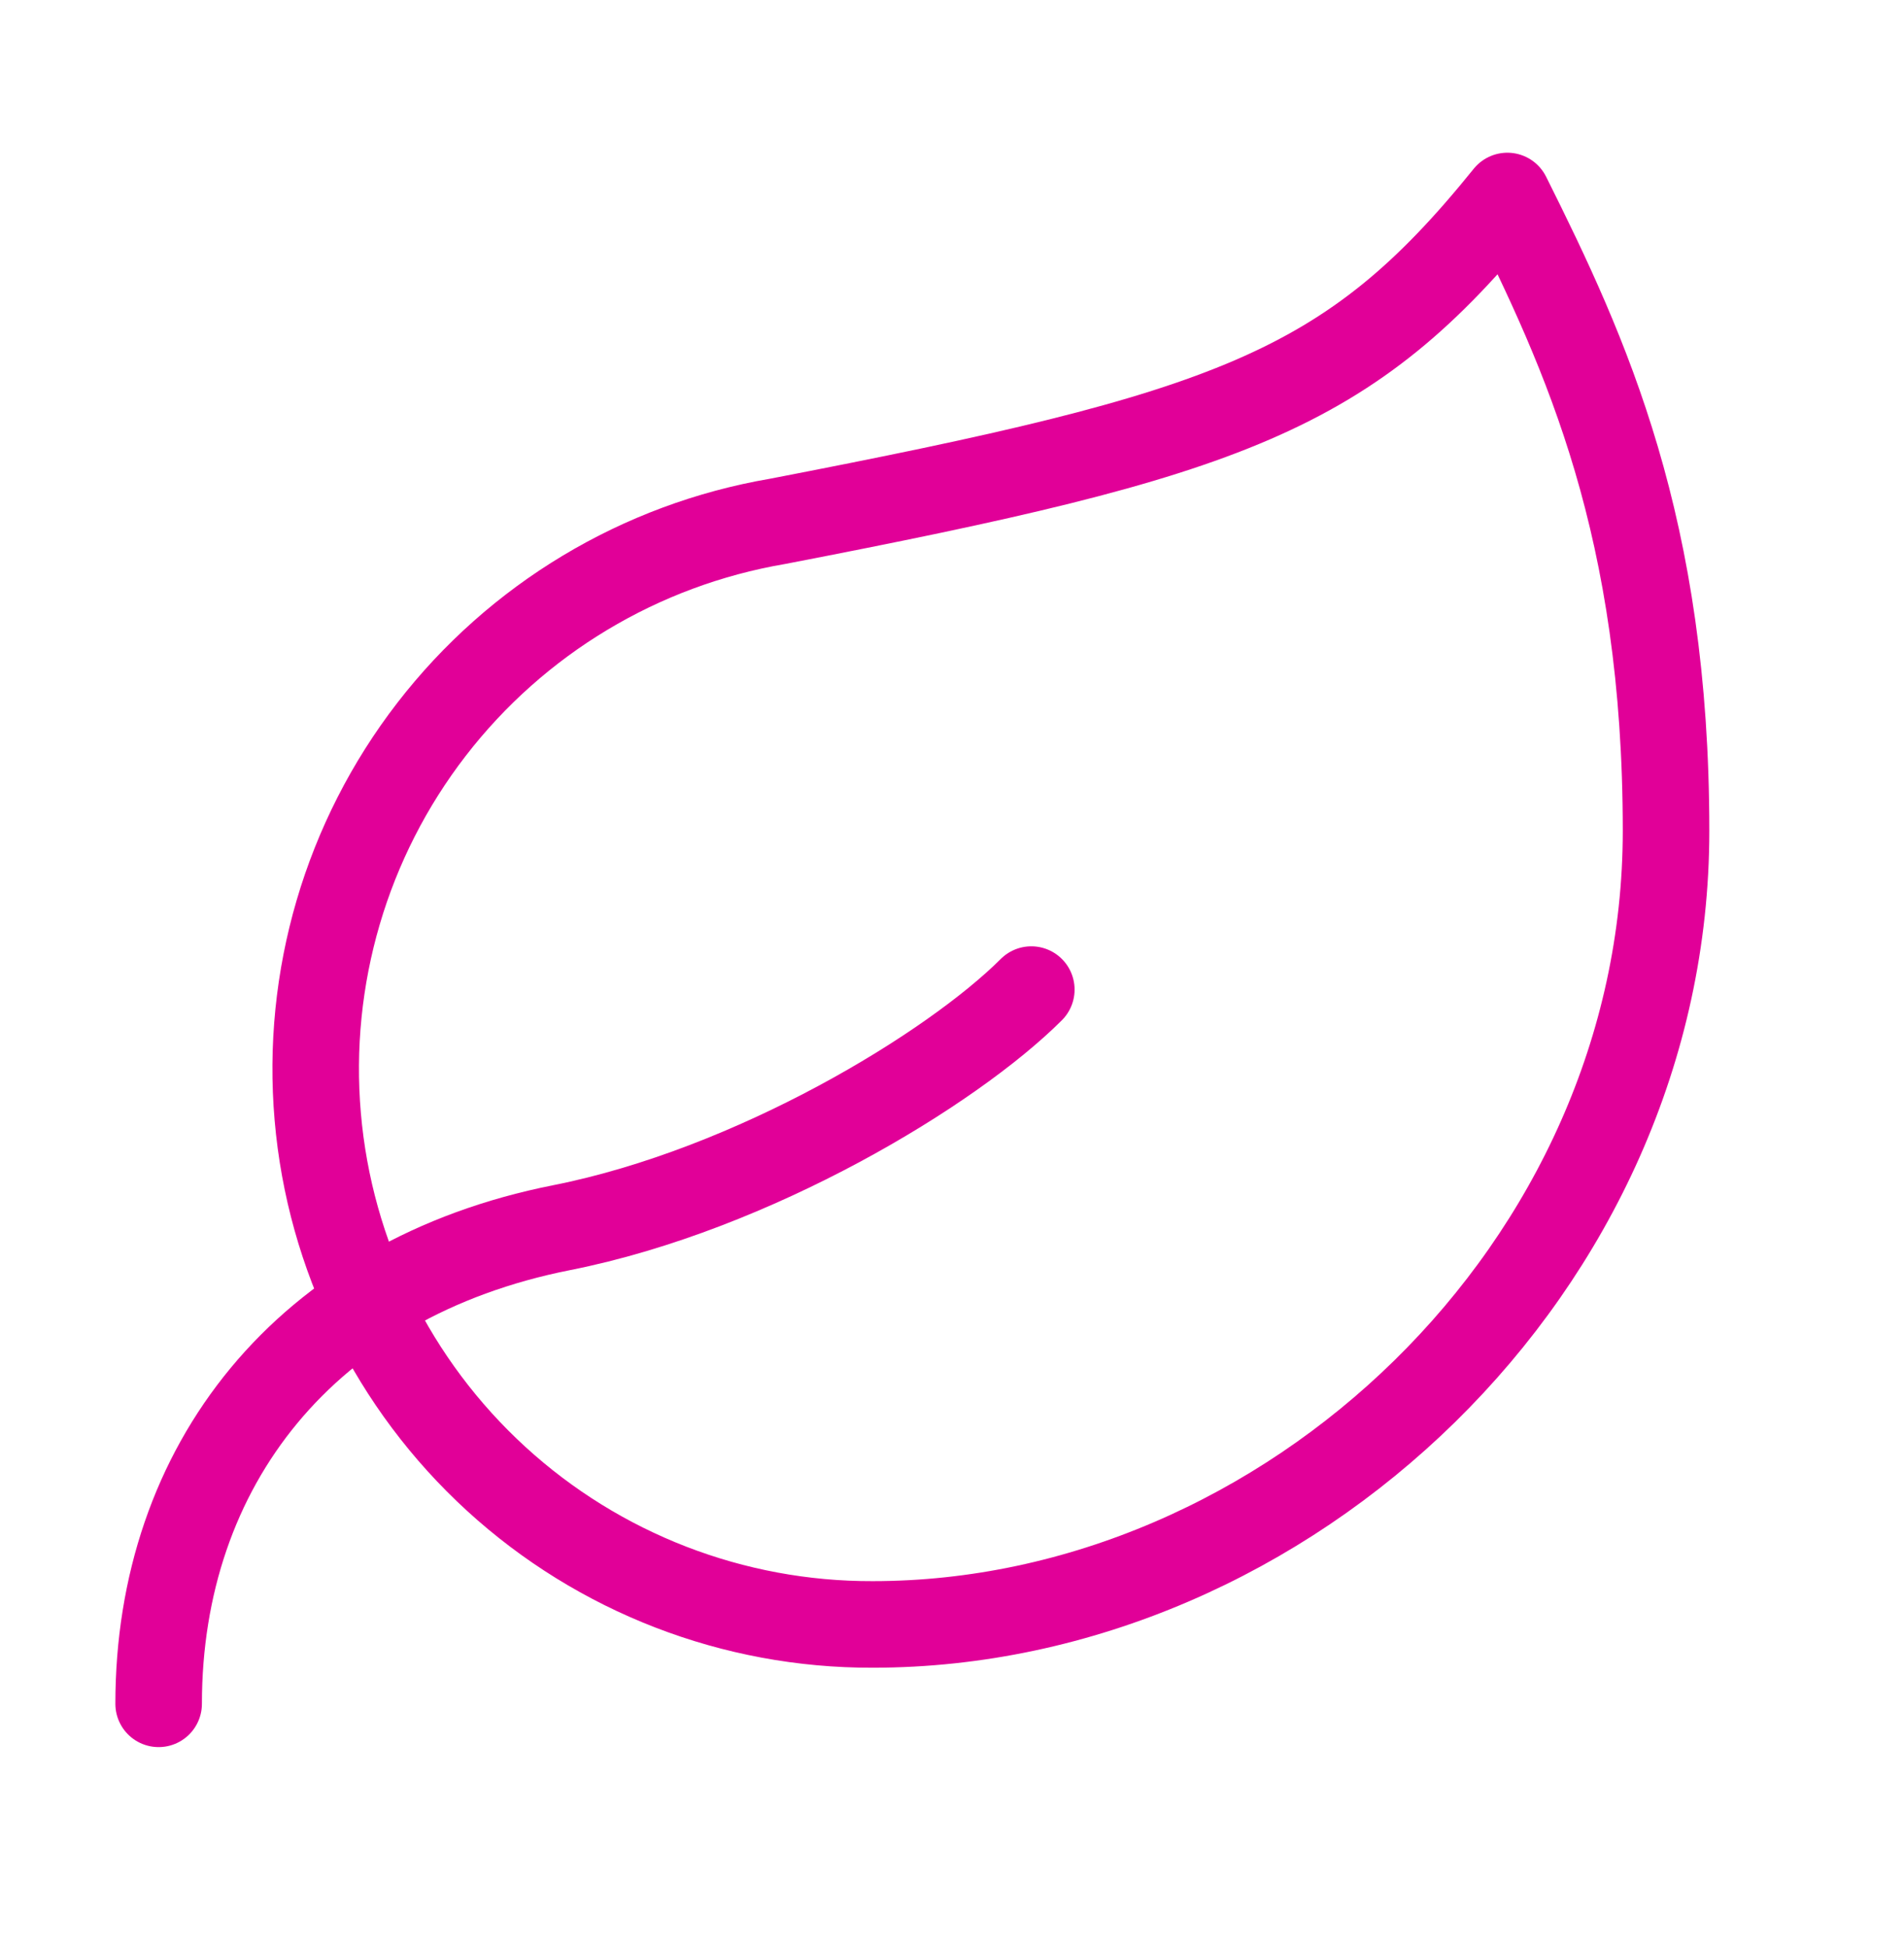
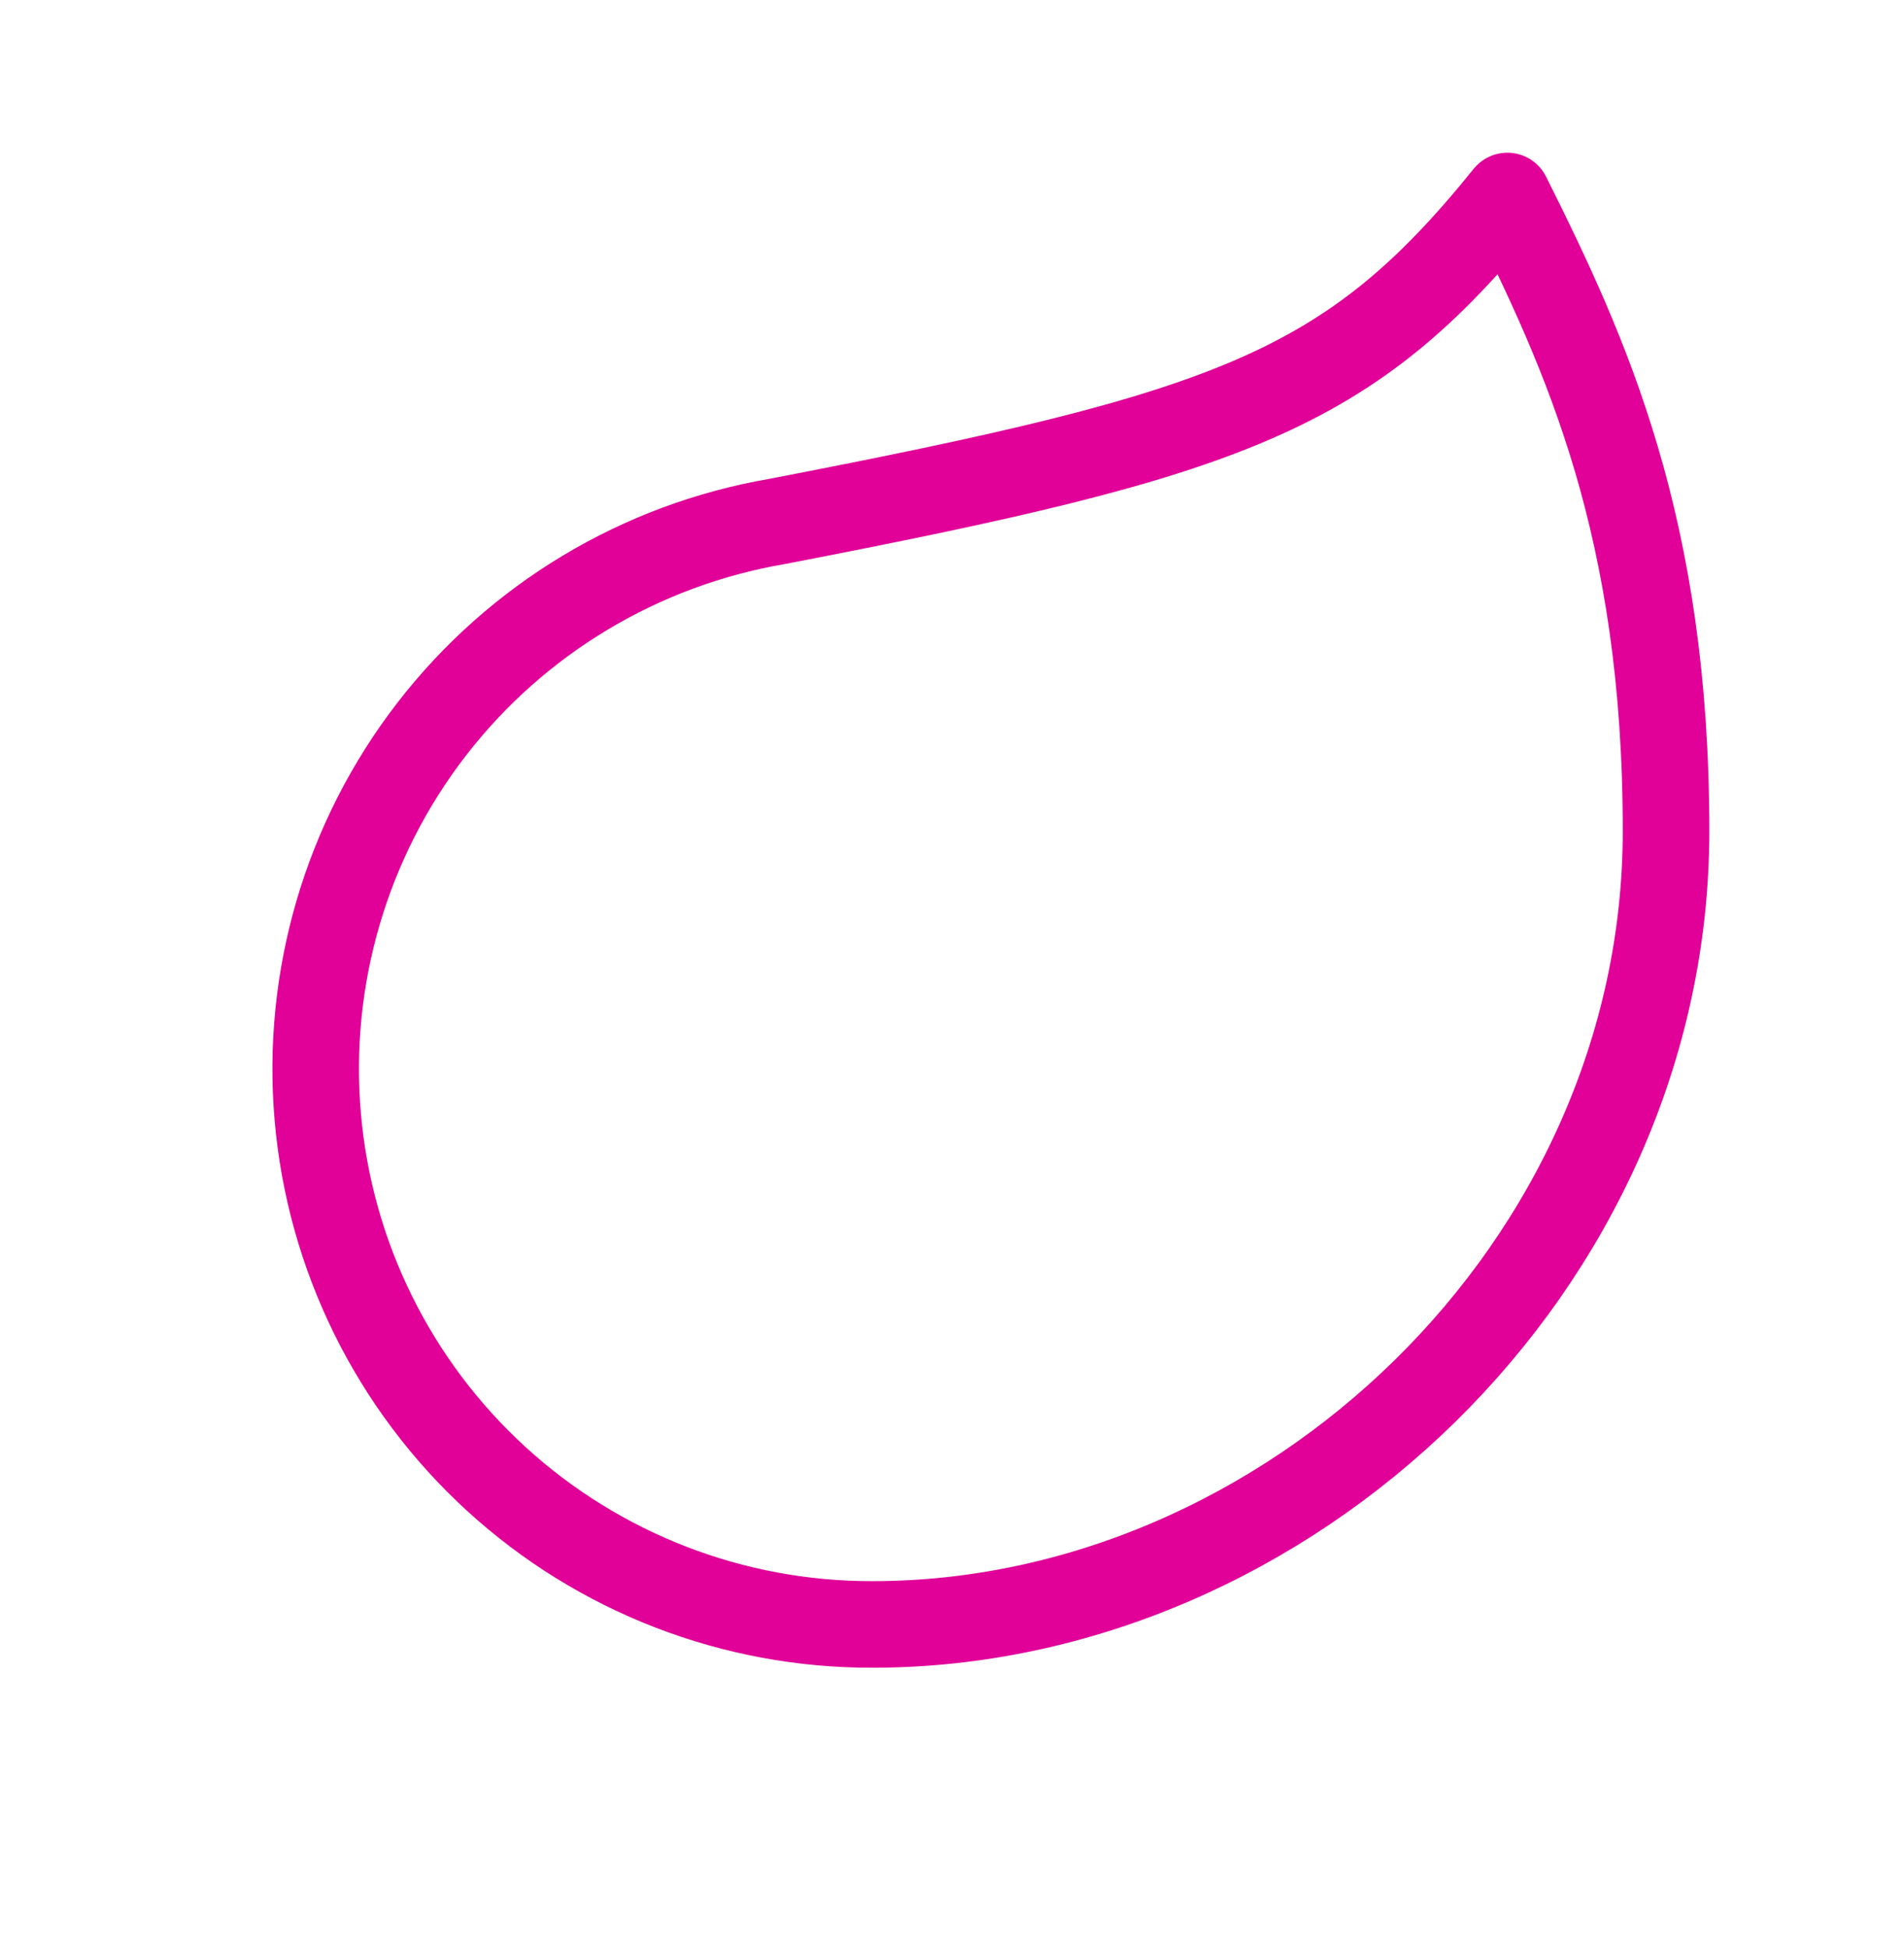
<svg xmlns="http://www.w3.org/2000/svg" fill="none" viewBox="0 0 44 45" height="45" width="44">
  <path stroke-linejoin="round" stroke-linecap="round" stroke-width="2" stroke="#E10098" d="M20.167 37.528C16.948 37.538 13.843 36.338 11.467 34.165C9.092 31.992 7.619 29.006 7.343 25.799C7.066 22.591 8.004 19.397 9.972 16.85C11.94 14.302 14.794 12.587 17.967 12.045C28.417 10.028 31.167 9.075 34.834 4.528C36.667 8.195 38.501 12.192 38.501 19.195C38.501 29.278 29.737 37.528 20.167 37.528Z" />
-   <path stroke-linejoin="round" stroke-linecap="round" stroke-width="2" stroke="#E10098" d="M3.666 39.362C3.666 33.862 7.058 29.535 12.979 28.362C17.416 27.482 21.999 24.695 23.833 22.862" />
</svg>